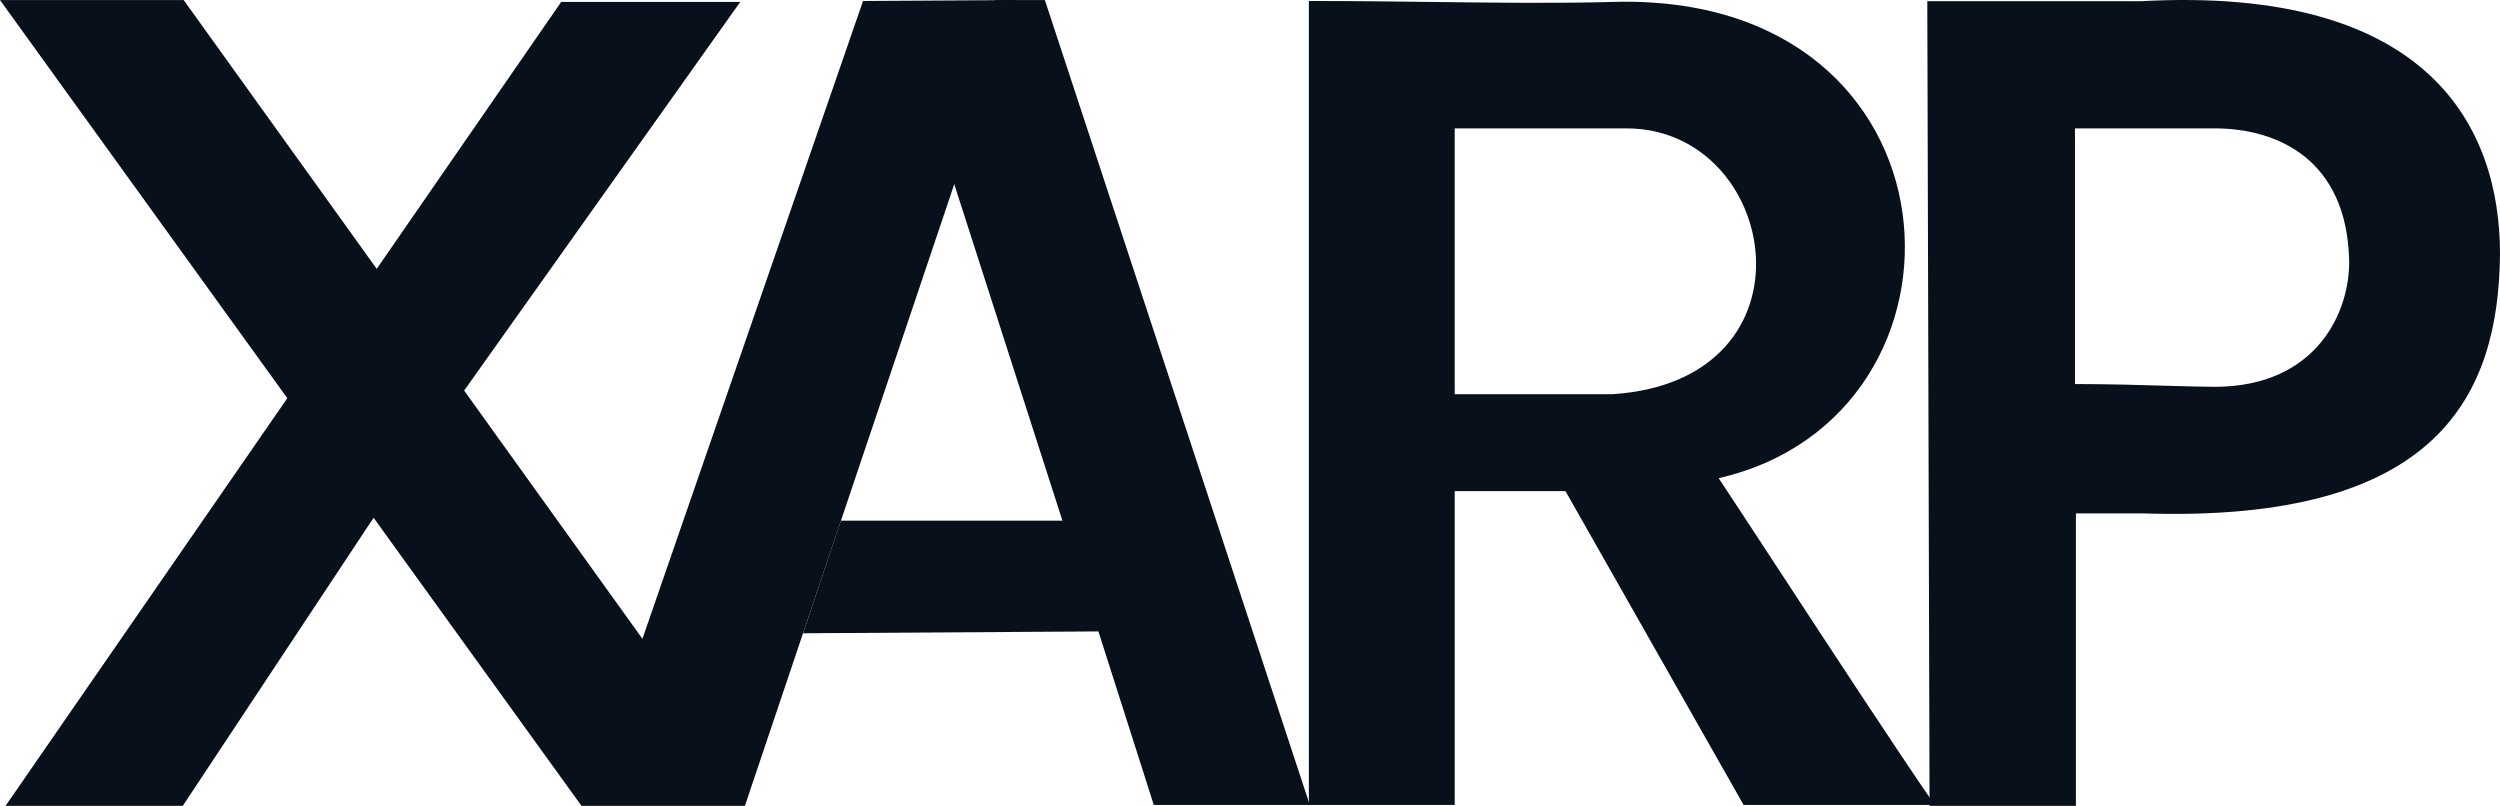
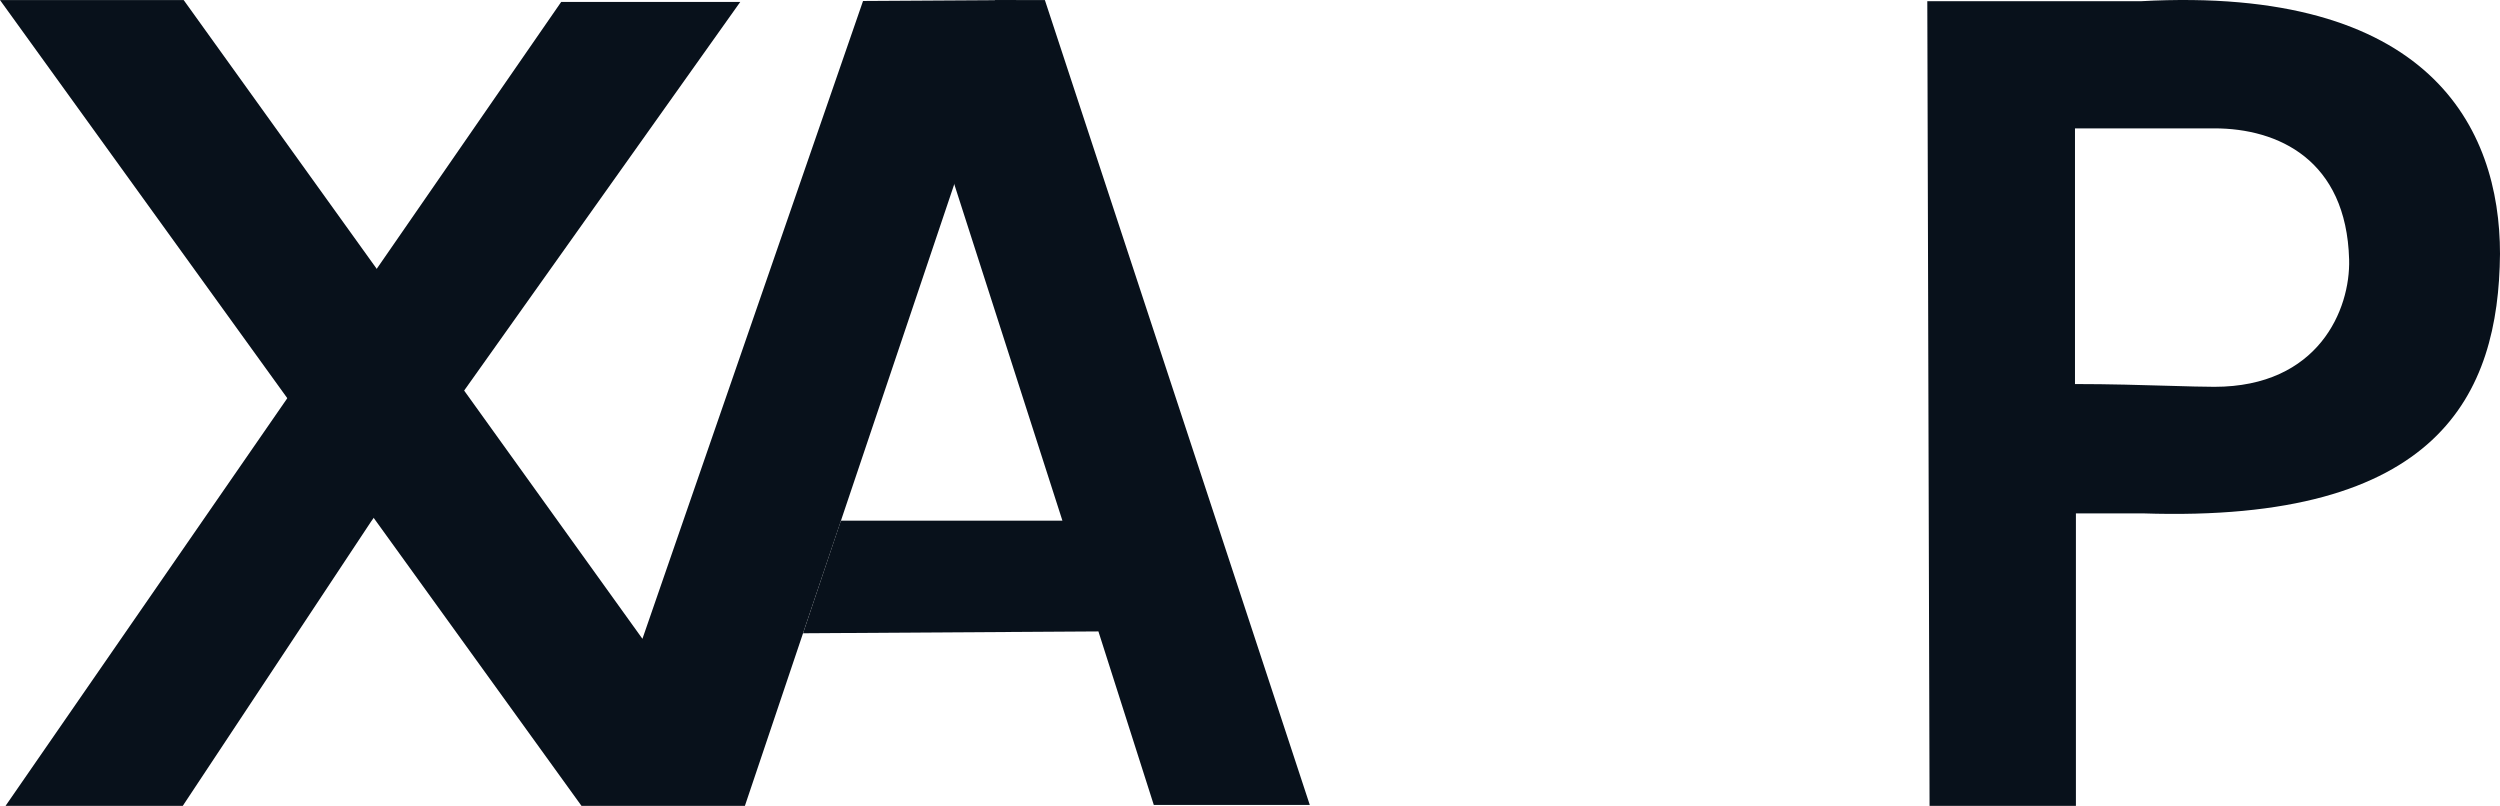
<svg xmlns="http://www.w3.org/2000/svg" width="1200" height="387" viewBox="0 0 1200 387" fill="none">
  <path d="M87.725 386.82H2.658L269.379 0.917H355.332L178.109 250.359L87.725 386.82Z" fill="#08111B" />
  <path d="M88.168 0.031H0L279.126 386.821H357.548L487.807 0.031L414.259 0.474L308.368 306.627L88.168 0.031Z" fill="#08111B" />
  <path d="M403.626 249.916L385.461 303.969L527.239 303.083L553.823 386.378H628.7L501.542 0.031H477.617L454.135 76.237L509.96 249.916H403.626Z" fill="#08111B" />
-   <path fill-rule="evenodd" clip-rule="evenodd" d="M628.256 386.377V0.474C649.304 0.474 669.223 0.716 688.25 0.947C718.981 1.32 747.385 1.665 774.465 0.917C945.928 -3.82 956.119 199.407 824.974 229.535C831.921 240.023 841.883 255.245 853.123 272.417C878.441 311.1 910.239 359.682 928.649 386.377H836.936L751.426 235.737H698.259V386.377H628.256ZM698.258 61.616L780.665 61.616C854.216 61.616 875.04 182.571 774.023 189.216C728.391 189.216 692.35 189.216 698.258 189.216V61.616Z" fill="#08111B" />
  <path fill-rule="evenodd" clip-rule="evenodd" d="M926.186 386.825H996.436V246.416H1028.34C1171 251.245 1199.36 189.177 1200 121.873C1200 61.173 1166.13 -7.057 1027.45 0.589L925.104 0.589L926.186 386.825ZM995.993 61.616V184.343C1012.31 184.343 1028.31 184.812 1041.3 185.193C1050.19 185.453 1057.68 185.672 1062.89 185.672C1112.96 185.672 1128.25 148.456 1127.58 124.53C1126.25 76.68 1093.47 61.616 1062.89 61.616H995.993Z" fill="#08111B" />
</svg>